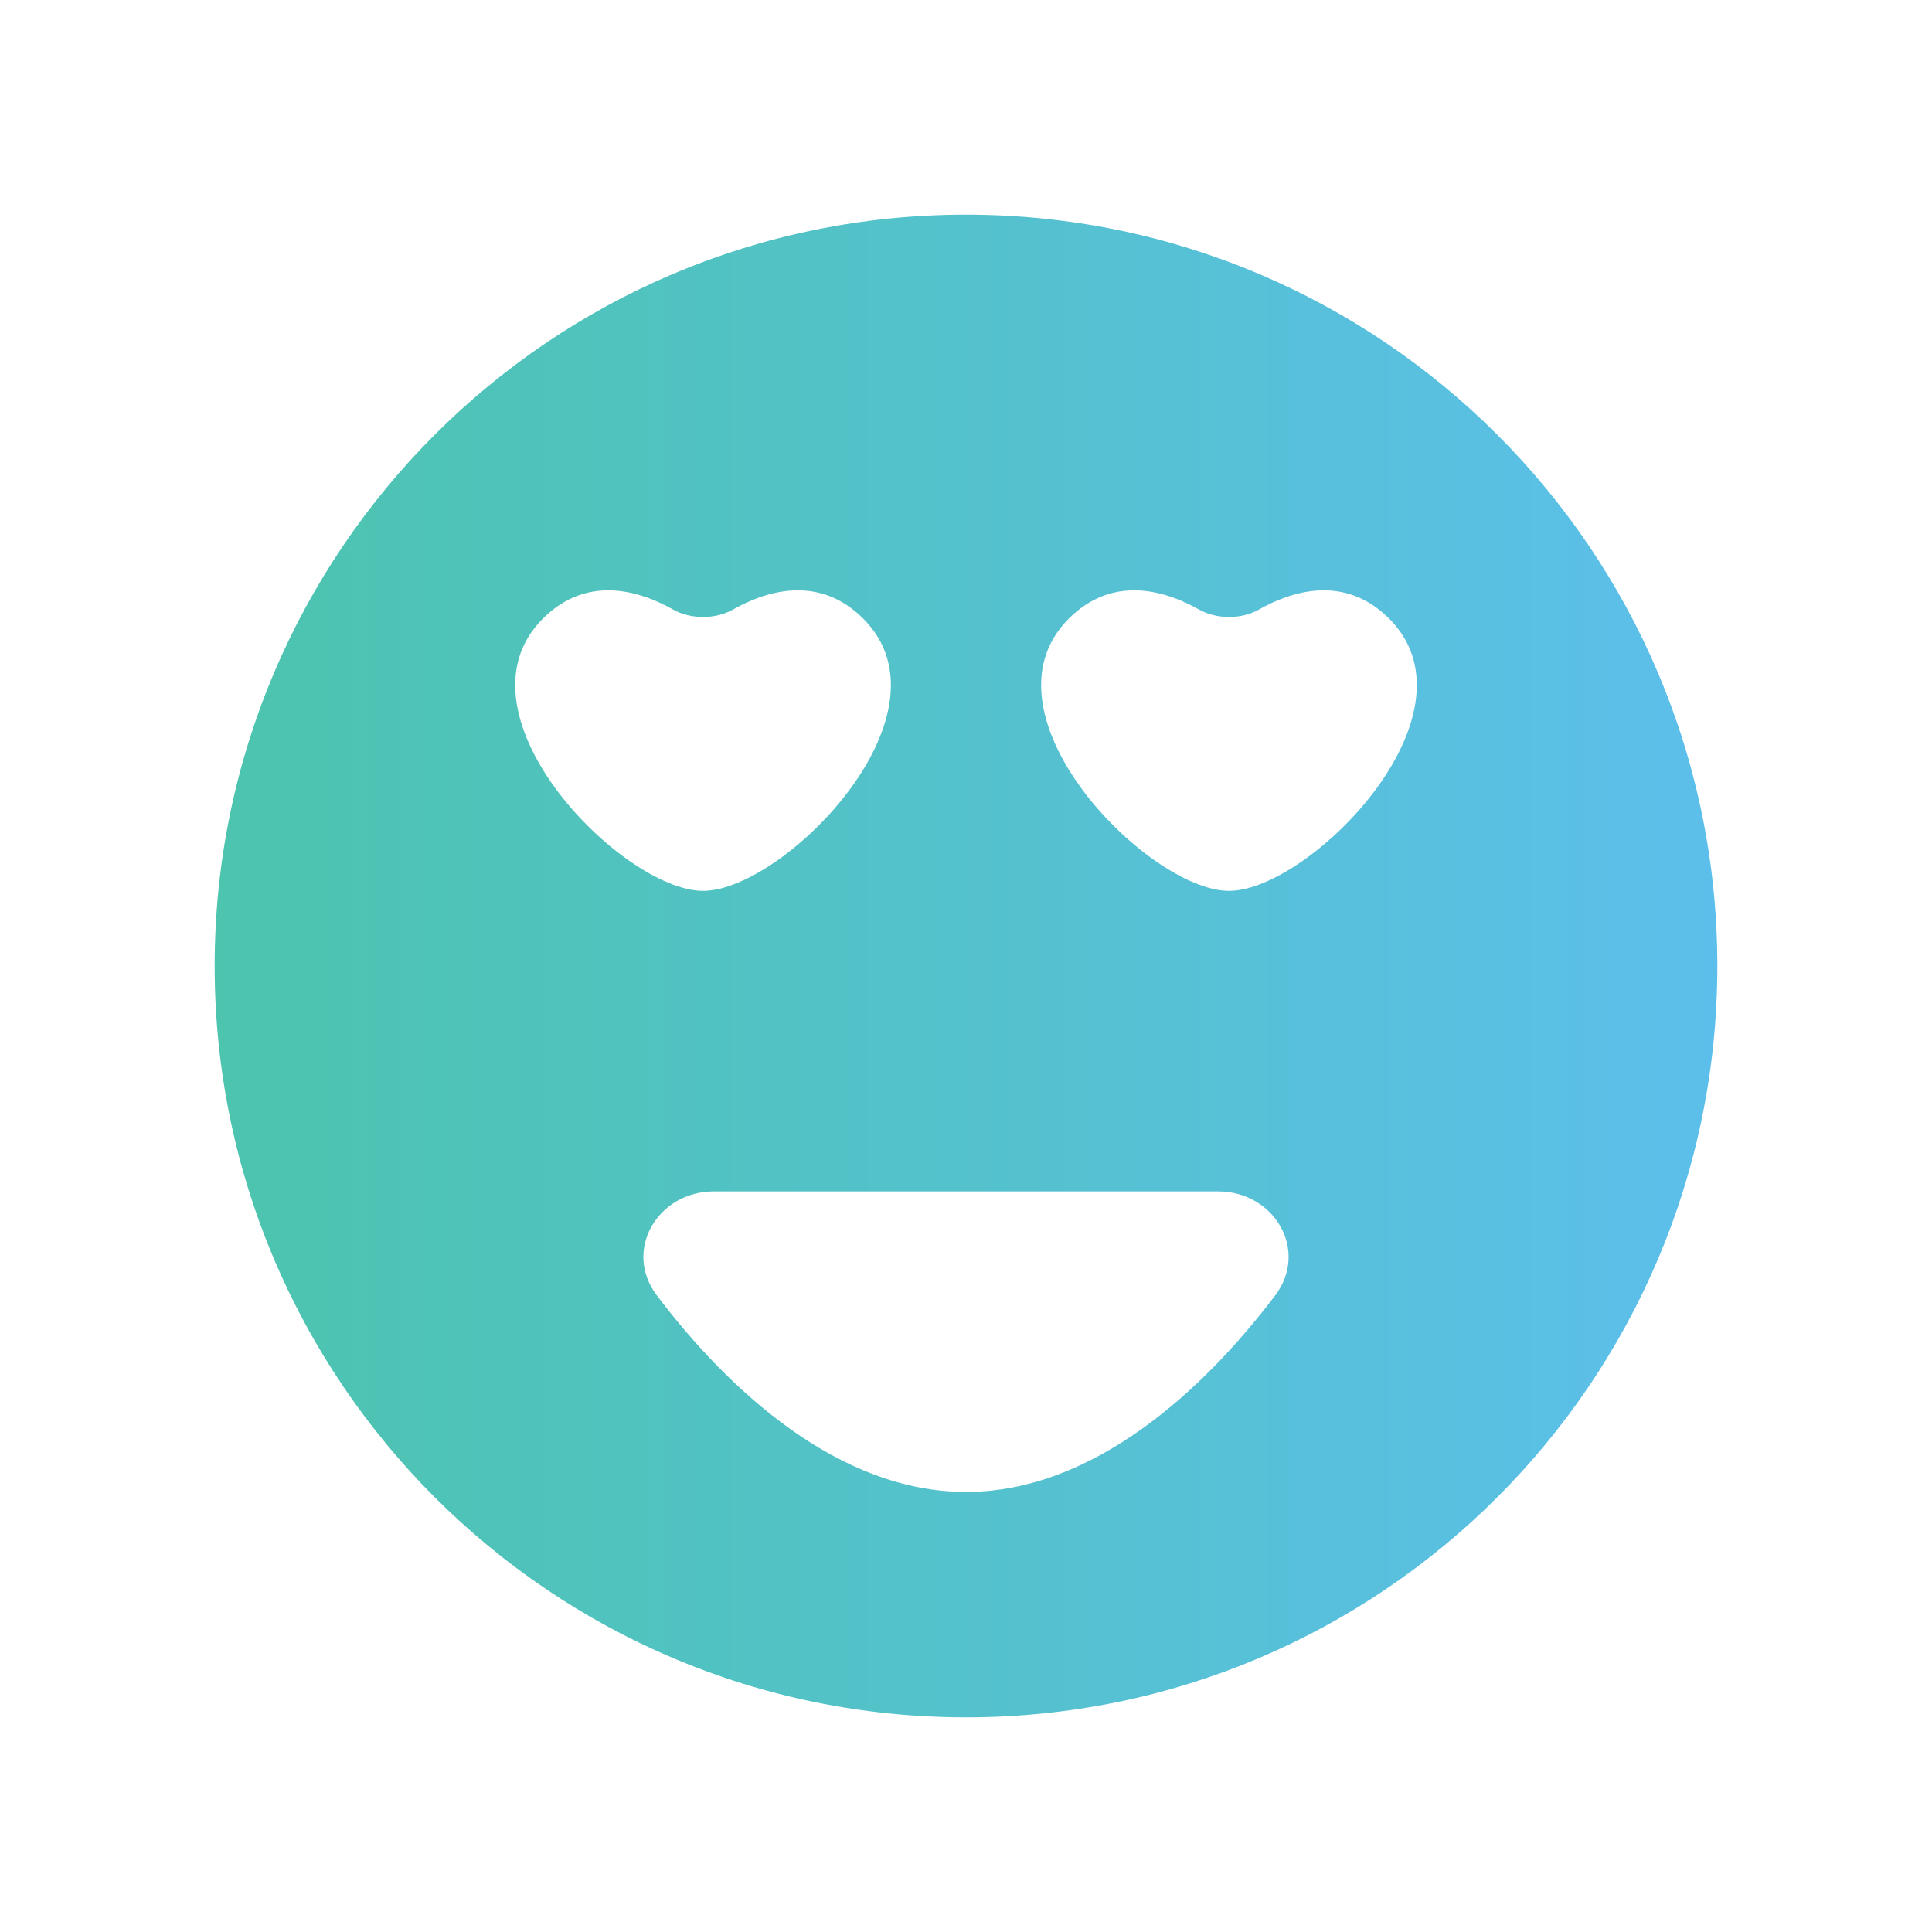
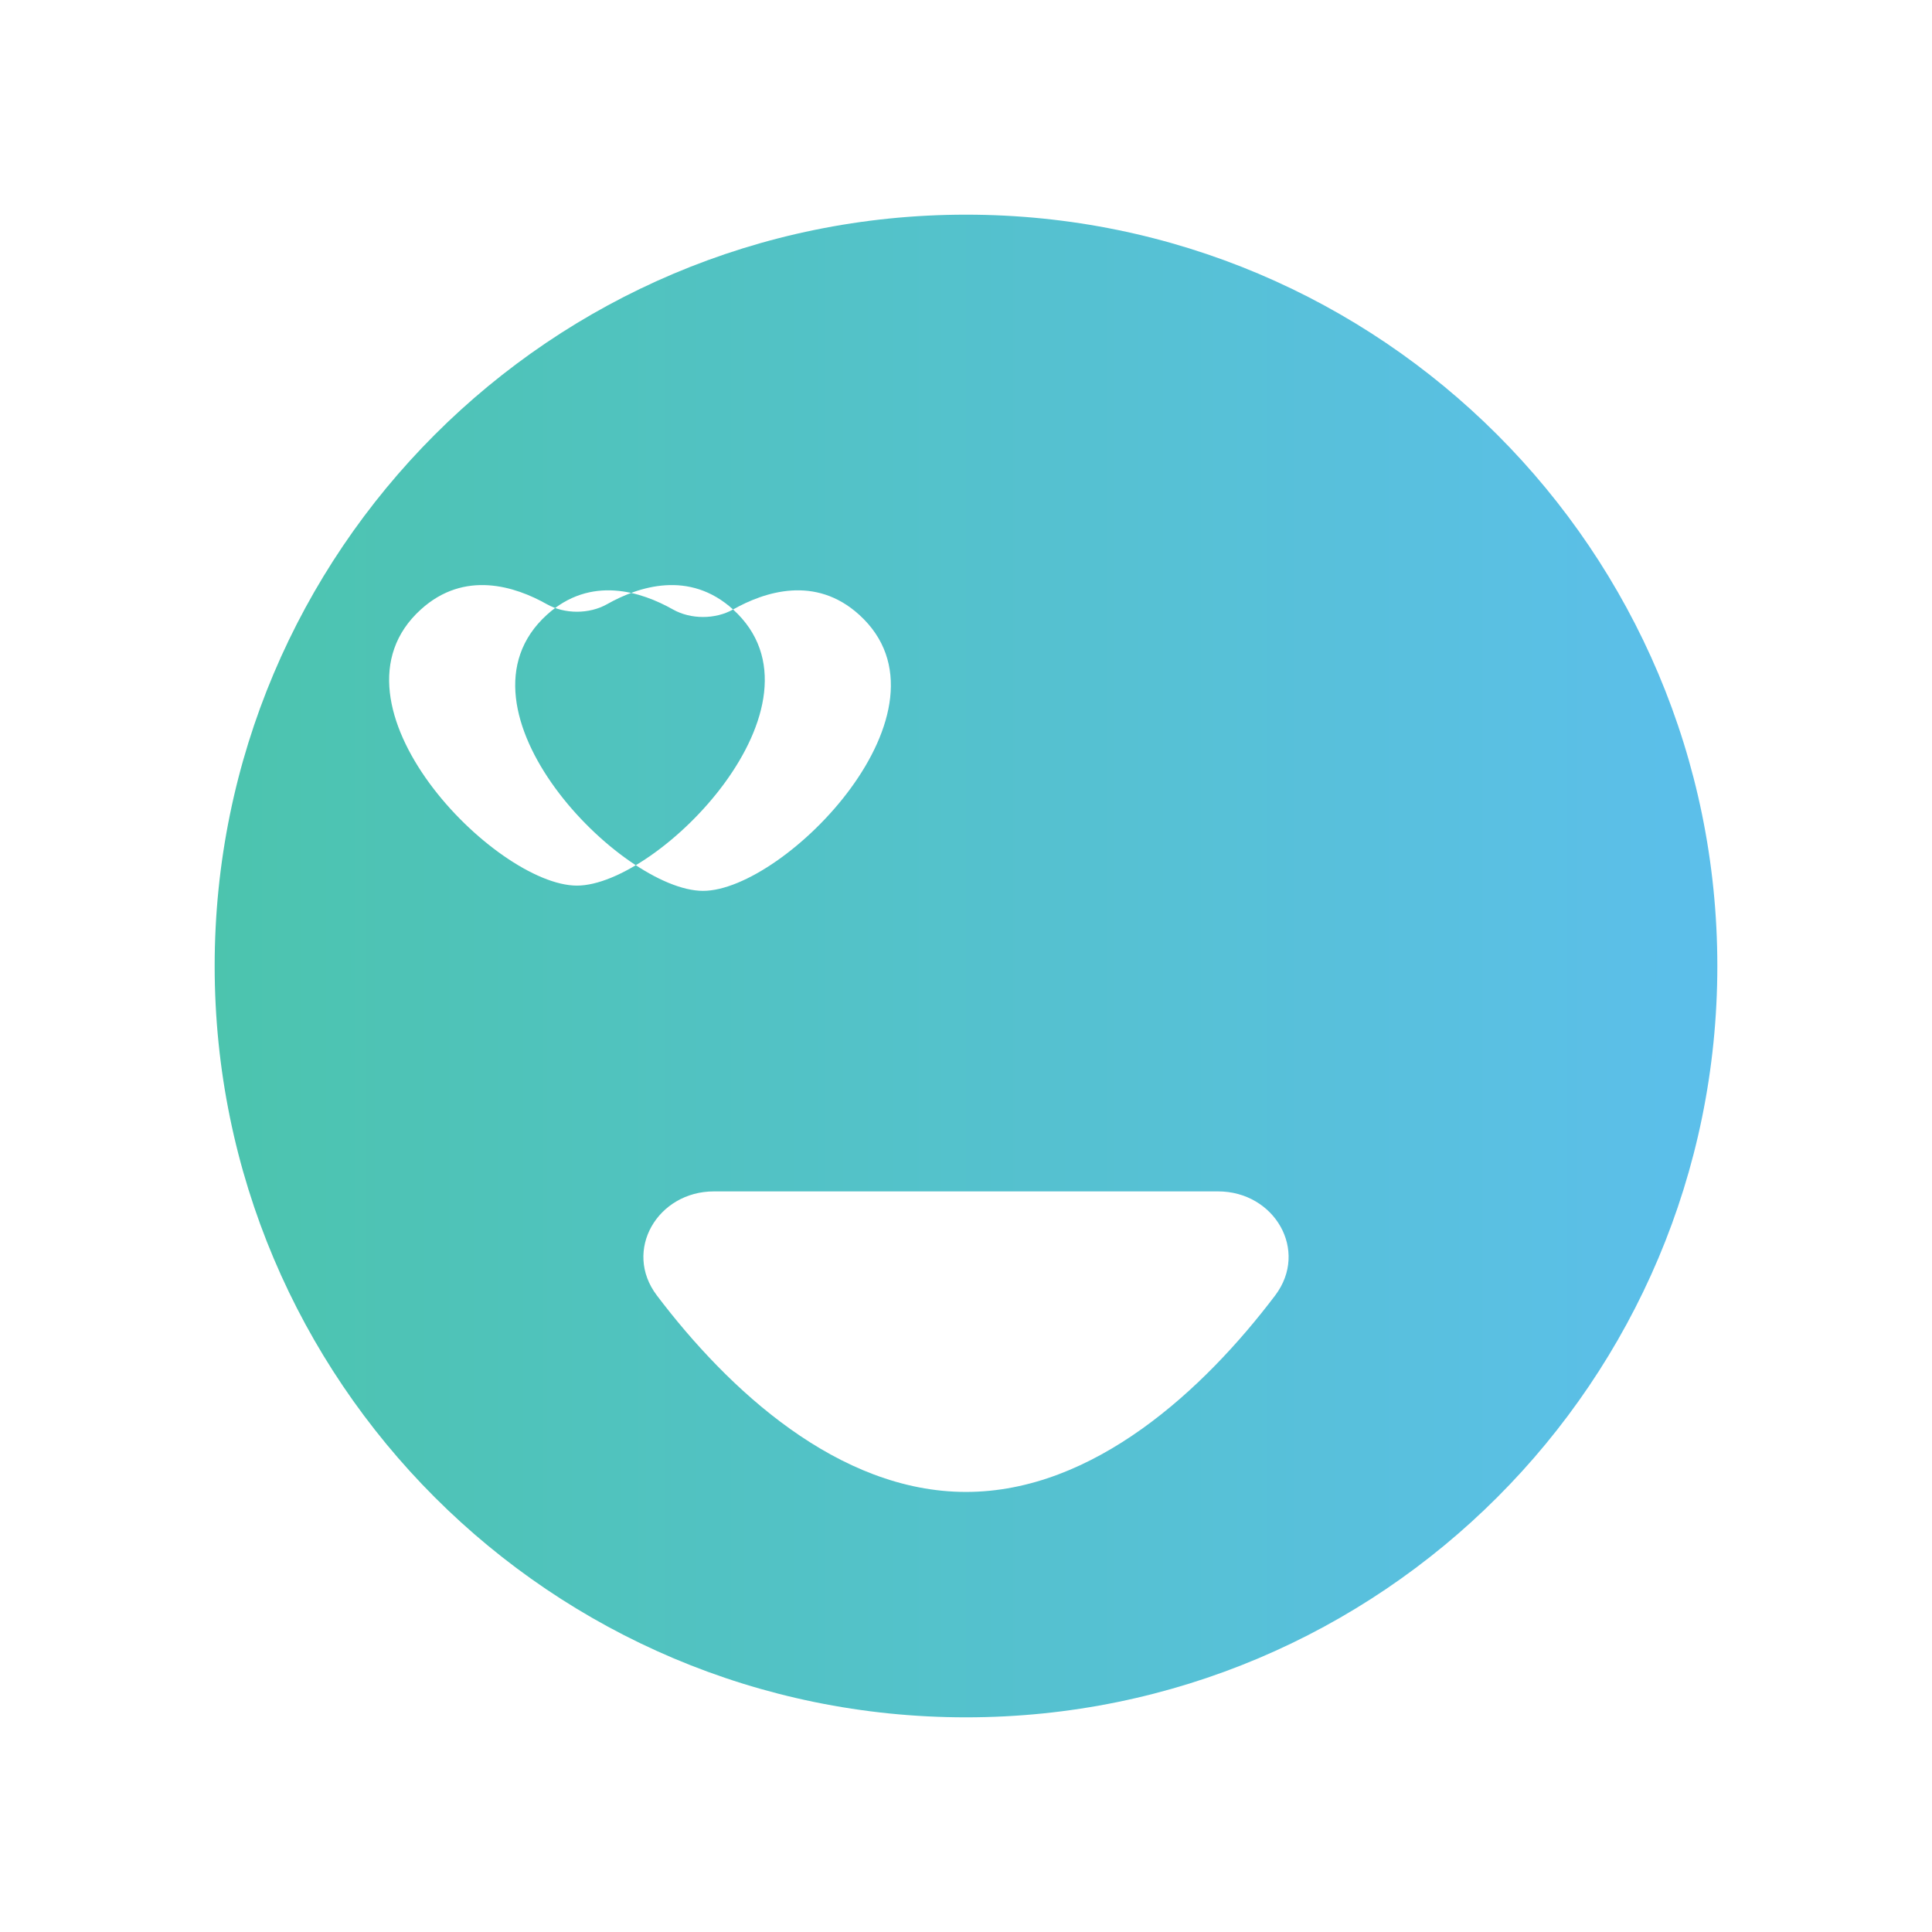
<svg xmlns="http://www.w3.org/2000/svg" width="54" height="54" fill="none">
-   <path fill="url(#a)" fill-rule="evenodd" d="M27 48c11.598 0 21-9.402 21-21S38.598 6 27 6 6 15.402 6 27s9.402 21 21 21Zm-6.51-30.965c.879-.496 2.298-.964 3.524.147 2.909 2.637-2.08 7.718-4.364 7.718s-7.273-5.081-4.363-7.718c1.225-1.111 2.644-.643 3.523-.147.496.28 1.184.28 1.68 0Zm18.224.147c-1.226-1.111-2.645-.643-3.524-.147-.496.28-1.184.28-1.68 0-.879-.496-2.298-.964-3.523.147-2.91 2.637 2.08 7.718 4.363 7.718 2.284 0 7.273-5.081 4.364-7.718ZM27 41.7c-3.573 0-6.653-2.864-8.642-5.494-.95-1.255.022-2.906 1.596-2.906h14.092c1.574 0 2.546 1.65 1.596 2.907-1.99 2.629-5.07 5.493-8.642 5.493Z" clip-rule="evenodd" />
+   <path fill="url(#a)" fill-rule="evenodd" d="M27 48c11.598 0 21-9.402 21-21S38.598 6 27 6 6 15.402 6 27s9.402 21 21 21Zm-6.51-30.965c.879-.496 2.298-.964 3.524.147 2.909 2.637-2.08 7.718-4.364 7.718s-7.273-5.081-4.363-7.718c1.225-1.111 2.644-.643 3.523-.147.496.28 1.184.28 1.68 0Zc-1.226-1.111-2.645-.643-3.524-.147-.496.28-1.184.28-1.68 0-.879-.496-2.298-.964-3.523.147-2.91 2.637 2.08 7.718 4.363 7.718 2.284 0 7.273-5.081 4.364-7.718ZM27 41.7c-3.573 0-6.653-2.864-8.642-5.494-.95-1.255.022-2.906 1.596-2.906h14.092c1.574 0 2.546 1.65 1.596 2.907-1.99 2.629-5.07 5.493-8.642 5.493Z" clip-rule="evenodd" />
  <defs>
    <linearGradient id="a" x1="6.003" x2="48.004" y1="26.997" y2="26.997" gradientUnits="userSpaceOnUse">
      <stop stop-color="#4CC4AE" />
      <stop offset="1" stop-color="#5CBFEB" />
    </linearGradient>
  </defs>
</svg>